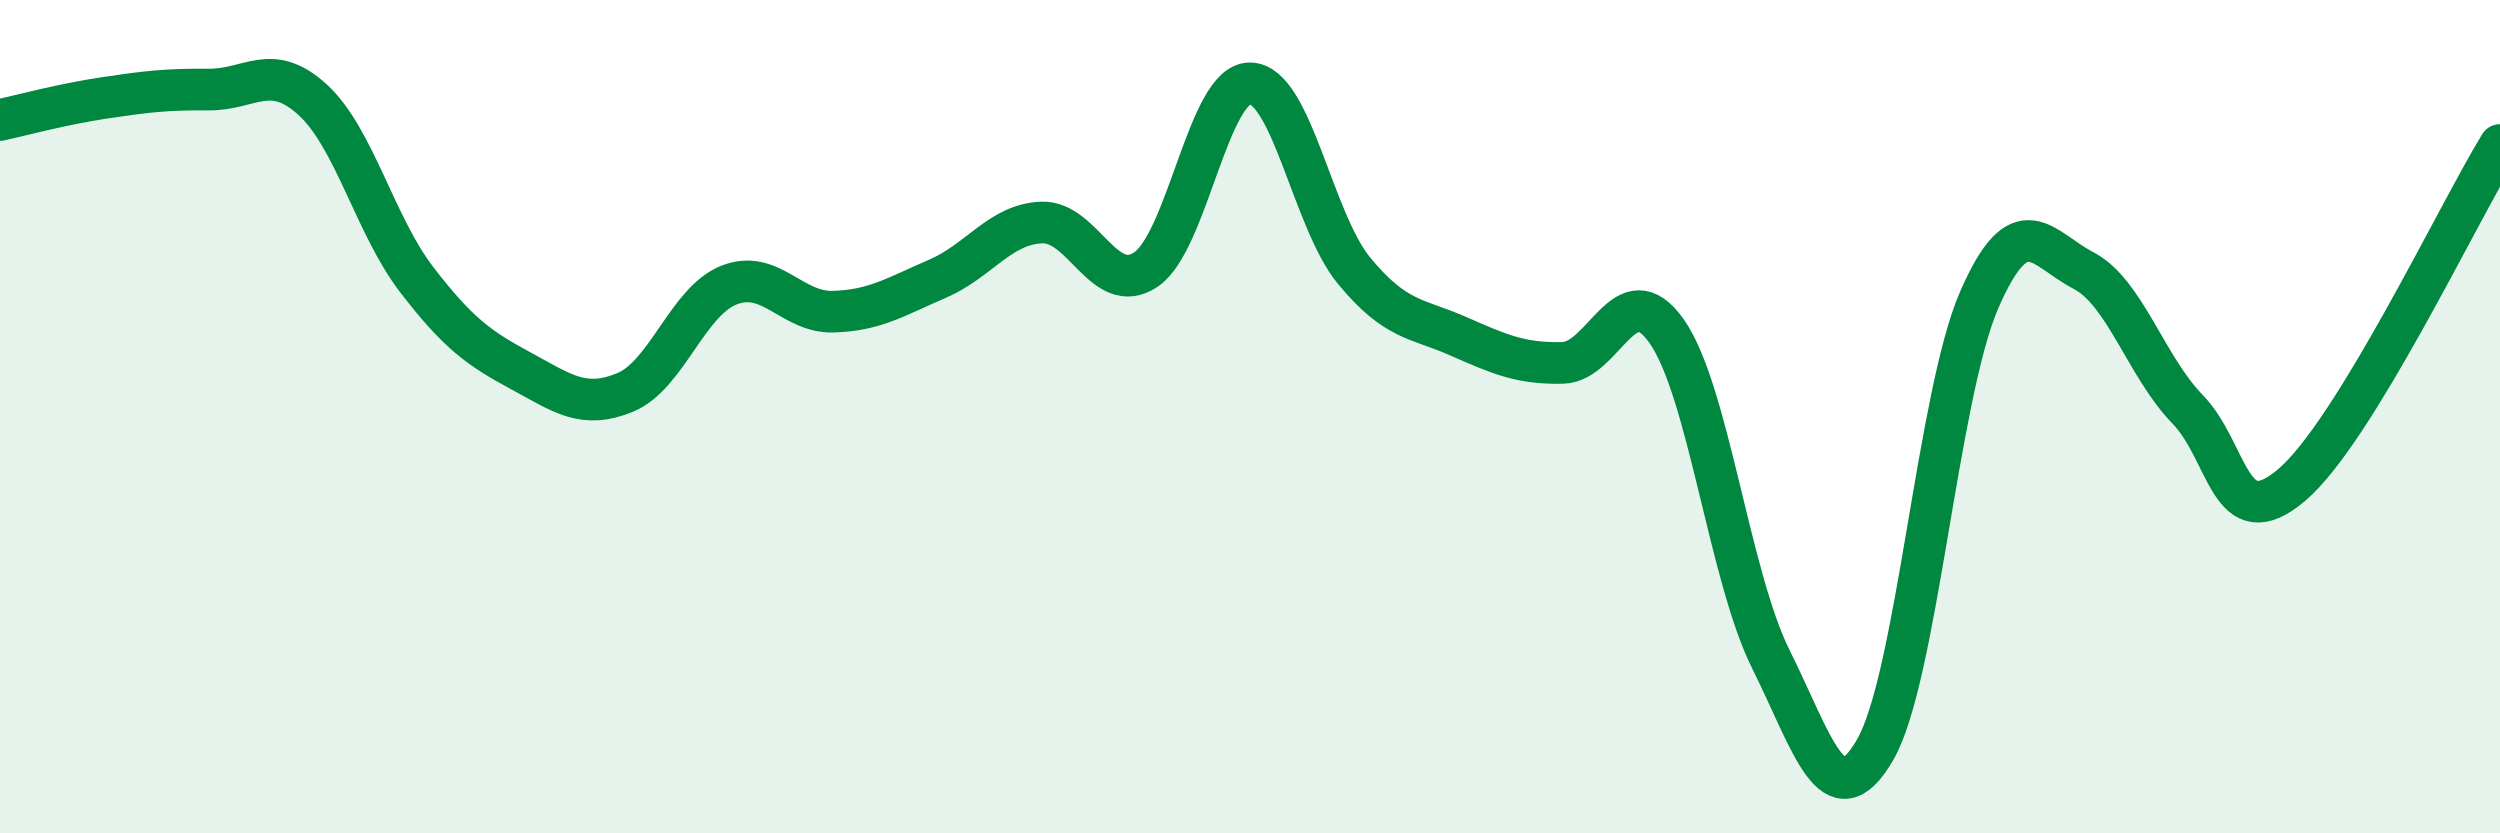
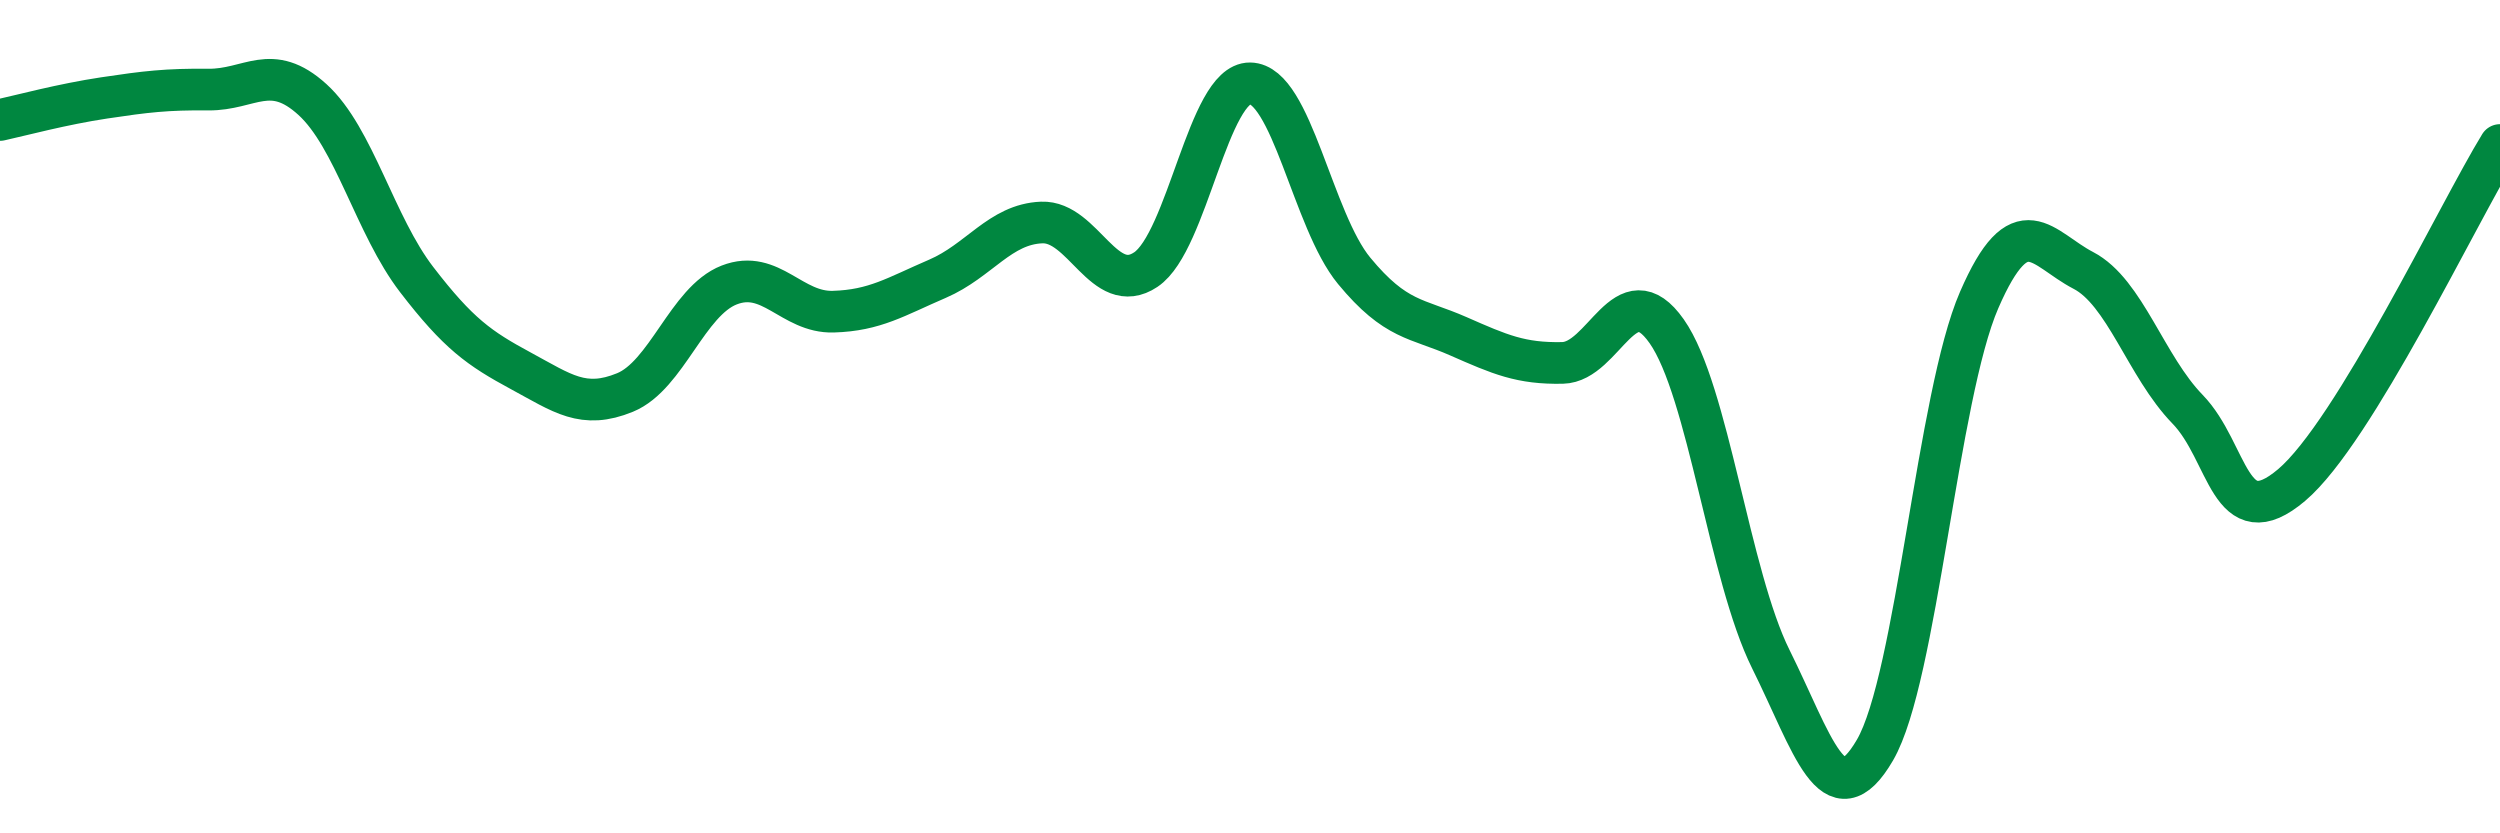
<svg xmlns="http://www.w3.org/2000/svg" width="60" height="20" viewBox="0 0 60 20">
-   <path d="M 0,2.88 C 0.5,2.77 1.5,2.5 2.5,2.35 C 3.5,2.2 4,2.14 5,2.15 C 6,2.16 6.5,1.48 7.5,2.39 C 8.5,3.3 9,5.41 10,6.71 C 11,8.01 11.5,8.36 12.5,8.9 C 13.5,9.44 14,9.83 15,9.42 C 16,9.01 16.5,7.23 17.5,6.84 C 18.5,6.45 19,7.51 20,7.48 C 21,7.45 21.5,7.12 22.5,6.69 C 23.5,6.26 24,5.38 25,5.34 C 26,5.3 26.5,7.14 27.5,6.47 C 28.5,5.8 29,1.99 30,2 C 31,2.01 31.5,5.29 32.5,6.5 C 33.5,7.71 34,7.63 35,8.07 C 36,8.51 36.5,8.73 37.5,8.71 C 38.5,8.69 39,6.53 40,7.95 C 41,9.37 41.5,13.81 42.5,15.82 C 43.5,17.83 44,19.72 45,18 C 46,16.28 46.5,9.5 47.5,7.2 C 48.5,4.9 49,5.97 50,6.49 C 51,7.01 51.5,8.79 52.5,9.82 C 53.5,10.85 53.5,12.91 55,11.64 C 56.5,10.37 59,5.11 60,3.48L60 20L0 20Z" fill="#008740" opacity="0.1" stroke-linecap="round" stroke-linejoin="round" />
  <path d="M 0,2.88 C 0.5,2.77 1.5,2.5 2.5,2.35 C 3.5,2.2 4,2.14 5,2.15 C 6,2.16 6.5,1.48 7.5,2.39 C 8.5,3.3 9,5.41 10,6.71 C 11,8.01 11.5,8.36 12.5,8.9 C 13.5,9.44 14,9.83 15,9.42 C 16,9.01 16.5,7.23 17.5,6.84 C 18.5,6.45 19,7.51 20,7.48 C 21,7.45 21.5,7.12 22.5,6.69 C 23.5,6.26 24,5.38 25,5.34 C 26,5.3 26.5,7.14 27.5,6.47 C 28.5,5.8 29,1.99 30,2 C 31,2.01 31.5,5.29 32.5,6.5 C 33.5,7.71 34,7.63 35,8.07 C 36,8.51 36.5,8.73 37.5,8.71 C 38.5,8.69 39,6.53 40,7.95 C 41,9.37 41.5,13.81 42.5,15.82 C 43.5,17.83 44,19.72 45,18 C 46,16.28 46.5,9.5 47.5,7.2 C 48.5,4.9 49,5.97 50,6.49 C 51,7.01 51.5,8.79 52.5,9.82 C 53.5,10.85 53.5,12.91 55,11.64 C 56.5,10.37 59,5.11 60,3.48" stroke="#008740" stroke-width="1" fill="none" stroke-linecap="round" stroke-linejoin="round" />
</svg>